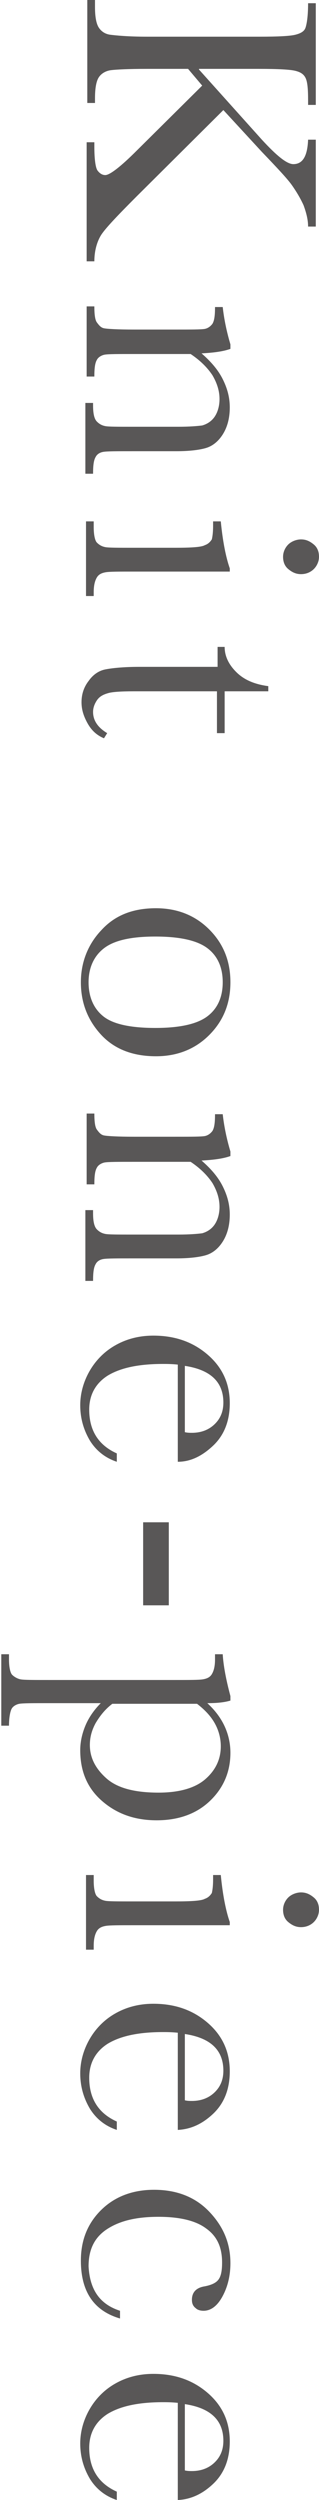
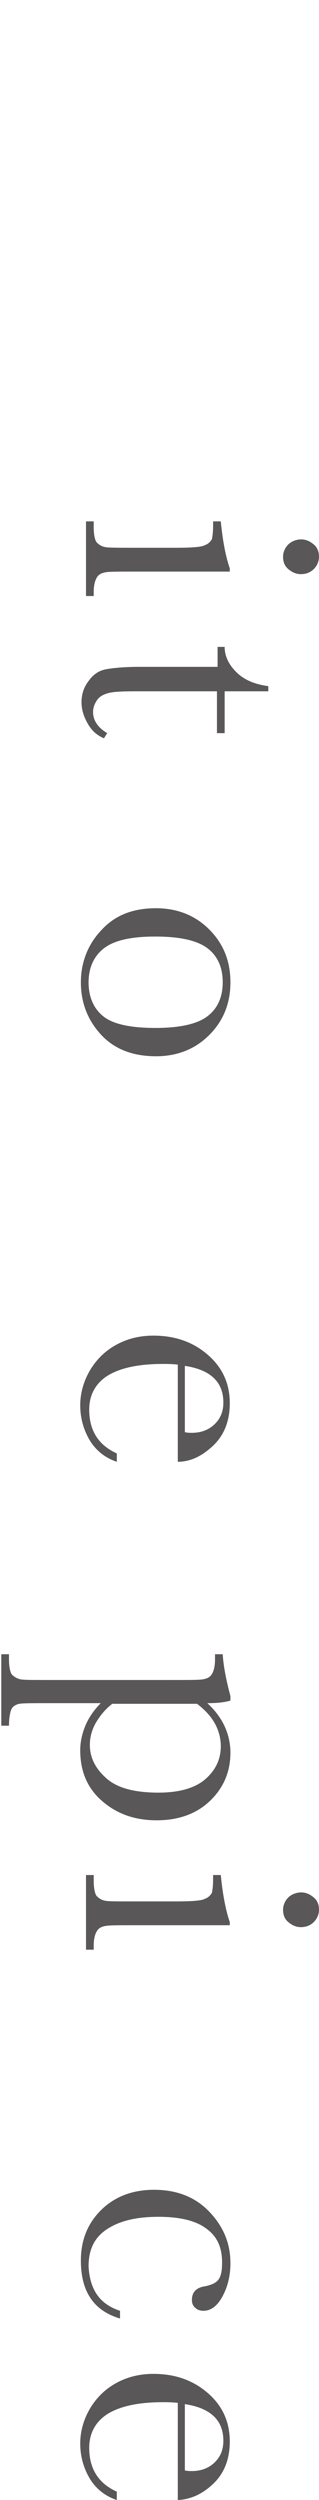
<svg xmlns="http://www.w3.org/2000/svg" version="1.1" id="レイヤー_1" x="0px" y="0px" viewBox="0 0 49.7 388.4" style="enable-background:new 0 0 49.7 388.4;" xml:space="preserve">
  <style type="text/css">
	.st0{fill:#595757;}
</style>
  <g>
-     <path class="st0" d="M31,10.8l9.8,10.9c2.3,2.5,3.9,3.8,4.9,3.8c1.5,0,2.2-1.3,2.3-3.8h1.2v13.5H48c0-1.1-0.3-2.2-0.7-3.3   c-0.5-1.1-1.1-2.1-1.8-3.1s-2.3-2.7-4.7-5.2l-6-6.5L21.3,30.5c-3.1,3.1-5,5.1-5.6,6.1s-1,2.4-1,4h-1.2V22.1h1.2v0.7   c0,2,0.2,3.3,0.5,3.7s0.7,0.7,1.2,0.7c0.7,0,2.4-1.3,4.9-3.8l10.2-10.1l-2.2-2.6h-6.5c-2.8,0-4.7,0.1-5.5,0.2s-1.5,0.5-1.9,1.1   c-0.4,0.6-0.6,1.7-0.6,3.3v0.7h-1.2V0h1.2v1.1c0,1.5,0.2,2.6,0.6,3.2c0.4,0.6,1,1,1.8,1.1s2.7,0.3,5.7,0.3h17.5   c3,0,4.8-0.1,5.6-0.3c0.8-0.2,1.4-0.5,1.6-1.1S48,2.5,48,0.5h1.2v15.8H48v-0.7c0-1.8-0.1-2.9-0.4-3.5s-0.8-0.9-1.6-1.1   c-0.8-0.2-2.7-0.3-5.6-0.3H31z" />
-     <path class="st0" d="M35.9,53.5v0.7c-1.1,0.4-2.6,0.6-4.5,0.7c1.5,1.3,2.6,2.6,3.3,4s1.1,2.8,1.1,4.4c0,1.7-0.4,3.1-1.1,4.2   s-1.6,1.8-2.6,2.1c-1,0.3-2.6,0.5-4.6,0.5h-6.8c-2.5,0-4,0-4.6,0.1s-1,0.4-1.2,0.8c-0.3,0.5-0.4,1.3-0.4,2.6h-1.2v-11h1.2V63   c0,1.3,0.2,2.1,0.6,2.5s0.8,0.6,1.3,0.7s1.9,0.1,4.4,0.1h7c1.7,0,2.9-0.1,3.7-0.2c0.7-0.2,1.4-0.6,1.9-1.3s0.8-1.7,0.8-2.8   c0-1.3-0.4-2.5-1.1-3.7c-0.8-1.2-1.9-2.3-3.4-3.3h-8.8c-2.5,0-4,0-4.6,0.1c-0.5,0.1-1,0.4-1.2,0.8c-0.3,0.5-0.4,1.3-0.4,2.6h-1.2   V47.6h1.2c0,1.2,0.1,2.1,0.4,2.5s0.6,0.8,1.1,0.9c0.5,0.1,2.1,0.2,4.7,0.2h6.4c2.5,0,4,0,4.6-0.1c0.5-0.1,0.9-0.4,1.2-0.8   c0.3-0.5,0.4-1.3,0.4-2.6h1.2C34.9,49.5,35.3,51.5,35.9,53.5z" />
    <path class="st0" d="M35.9,88.8H20.9c-2.3,0-3.8,0-4.4,0.1s-1.1,0.3-1.4,0.8s-0.5,1.2-0.5,2.3v0.6h-1.2V81h1.2v0.9   c0,1.2,0.2,2.1,0.5,2.4c0.4,0.4,0.8,0.6,1.3,0.7s2,0.1,4.4,0.1h6.5c2.5,0,4.1-0.1,4.6-0.4c0.6-0.2,0.9-0.6,1.1-0.9   c0.1-0.4,0.2-1.1,0.2-2.1V81h1.2c0.3,3.1,0.8,5.6,1.4,7.3V88.8z M46.9,83.8c0.8,0,1.4,0.3,2,0.8s0.8,1.2,0.8,1.9s-0.3,1.4-0.8,1.9   s-1.2,0.8-2,0.8c-0.8,0-1.4-0.3-2-0.8s-0.8-1.2-0.8-1.9s0.3-1.4,0.8-1.9S46.2,83.8,46.9,83.8z" />
    <path class="st0" d="M33.8,113.9v-6.5H20.8c-2,0-3.4,0.1-4,0.3c-0.7,0.2-1.3,0.5-1.7,1.1s-0.6,1.2-0.6,1.8c0,1.3,0.7,2.4,2.2,3.3   l-0.5,0.8c-1.2-0.5-2-1.3-2.6-2.4c-0.6-1.1-0.9-2.1-0.9-3.2c0-1.3,0.4-2.4,1.1-3.3c0.7-1,1.6-1.6,2.6-1.8c1-0.2,2.8-0.4,5.3-0.4   h12.2v-3.1H35c0,1.4,0.6,2.7,1.8,3.9s2.8,1.9,5,2.2v0.8H35v6.5H33.8z" />
    <path class="st0" d="M24.3,141.1c3.3,0,6.1,1.1,8.3,3.3s3.3,4.9,3.3,8.2c0,3.3-1.1,6-3.3,8.2s-5,3.3-8.3,3.3   c-3.6,0-6.5-1.1-8.6-3.4s-3.1-5-3.1-8.1s1.1-5.9,3.2-8.1C17.9,142.2,20.7,141.1,24.3,141.1z M24.2,145.5c-3.8,0-6.5,0.6-8.1,1.9   c-1.5,1.2-2.3,3-2.3,5.2c0,2.3,0.8,4.1,2.3,5.3c1.5,1.2,4.2,1.8,8.1,1.8c3.8,0,6.5-0.6,8.1-1.8s2.4-3,2.4-5.3   c0-2.3-0.8-4.1-2.4-5.3S28,145.5,24.2,145.5z" />
-     <path class="st0" d="M35.9,178.9v0.7c-1.1,0.4-2.6,0.6-4.5,0.7c1.5,1.3,2.6,2.6,3.3,4s1.1,2.8,1.1,4.4c0,1.7-0.4,3.1-1.1,4.2   s-1.6,1.8-2.6,2.1c-1,0.3-2.6,0.5-4.6,0.5h-6.8c-2.5,0-4,0-4.6,0.1s-1,0.4-1.2,0.8c-0.3,0.5-0.4,1.3-0.4,2.6h-1.2v-11h1.2v0.5   c0,1.3,0.2,2.1,0.6,2.5s0.8,0.6,1.3,0.7s1.9,0.1,4.4,0.1h7c1.7,0,2.9-0.1,3.7-0.2c0.7-0.2,1.4-0.6,1.9-1.3s0.8-1.7,0.8-2.8   c0-1.3-0.4-2.5-1.1-3.7c-0.8-1.2-1.9-2.3-3.4-3.3h-8.8c-2.5,0-4,0-4.6,0.1c-0.5,0.1-1,0.4-1.2,0.8c-0.3,0.5-0.4,1.3-0.4,2.6h-1.2   V173h1.2c0,1.2,0.1,2.1,0.4,2.5s0.6,0.8,1.1,0.9c0.5,0.1,2.1,0.2,4.7,0.2h6.4c2.5,0,4,0,4.6-0.1c0.5-0.1,0.9-0.4,1.2-0.8   c0.3-0.5,0.4-1.3,0.4-2.6h1.2C34.9,174.9,35.3,176.9,35.9,178.9z" />
    <path class="st0" d="M27.7,227.1v-15.1c-1-0.1-1.8-0.1-2.3-0.1c-3.8,0-6.6,0.6-8.6,1.8c-1.9,1.2-2.9,3-2.9,5.3   c0,3.2,1.4,5.5,4.3,6.8v1.3c-1.8-0.6-3.2-1.7-4.2-3.3c-1-1.7-1.5-3.5-1.5-5.5c0-1.8,0.5-3.6,1.4-5.2s2.2-3,3.9-4s3.7-1.6,6.1-1.6   c3.4,0,6.2,1,8.5,3s3.4,4.5,3.4,7.5c0,2.8-0.9,5-2.6,6.6S29.7,227.1,27.7,227.1z M28.8,222.5c0.4,0.1,0.8,0.1,1.1,0.1   c1.5,0,2.7-0.5,3.6-1.4c0.9-0.9,1.3-2,1.3-3.3c0-3.2-2-5.1-6-5.7V222.5z" />
-     <path class="st0" d="M26.3,236.5v12.9h-4v-12.9H26.3z" />
    <path class="st0" d="M35.9,263.5v0.7c-1,0.3-2.2,0.4-3.6,0.4c1.2,1.1,2.1,2.3,2.7,3.6c0.6,1.3,0.9,2.7,0.9,4.1c0,3-1.1,5.5-3.2,7.5   c-2.1,2-4.9,3-8.3,3c-3.4,0-6.2-1-8.5-3c-2.3-2-3.4-4.6-3.4-7.9c0-1.3,0.3-2.6,0.8-3.8c0.5-1.2,1.3-2.4,2.4-3.5H7.6   c-2.5,0-4,0-4.6,0.1c-0.5,0.1-1,0.4-1.2,0.8s-0.4,1.3-0.4,2.6H0.2V257h1.2v0.8c0,1.2,0.2,2.1,0.5,2.4s0.8,0.6,1.3,0.7   c0.5,0.1,2,0.1,4.4,0.1h19.6c2.3,0,3.8,0,4.4-0.1c0.6-0.1,1.1-0.3,1.4-0.8s0.5-1.2,0.5-2.3V257h1.2   C34.8,258.7,35.2,260.9,35.9,263.5z M17.5,264.7c-1.2,0.9-2,2-2.6,3c-0.6,1.1-0.9,2.2-0.9,3.4c0,2,0.9,3.7,2.6,5.2s4.4,2.2,8.1,2.2   c3.2,0,5.7-0.7,7.3-2.1s2.4-3.1,2.4-5.1c0-1.2-0.3-2.4-0.9-3.5s-1.5-2.1-2.8-3.1H17.5z" />
    <path class="st0" d="M35.9,299.1H20.9c-2.3,0-3.8,0-4.4,0.1s-1.1,0.3-1.4,0.8s-0.5,1.2-0.5,2.3v0.6h-1.2v-11.6h1.2v0.9   c0,1.2,0.2,2.1,0.5,2.4c0.4,0.4,0.8,0.6,1.3,0.7s2,0.1,4.4,0.1h6.5c2.5,0,4.1-0.1,4.6-0.4c0.6-0.2,0.9-0.6,1.1-0.9   c0.1-0.4,0.2-1.1,0.2-2.1v-0.7h1.2c0.3,3.1,0.8,5.6,1.4,7.3V299.1z M46.9,294c0.8,0,1.4,0.3,2,0.8s0.8,1.2,0.8,1.9   s-0.3,1.4-0.8,1.9s-1.2,0.8-2,0.8c-0.8,0-1.4-0.3-2-0.8s-0.8-1.2-0.8-1.9s0.3-1.4,0.8-1.9S46.2,294,46.9,294z" />
-     <path class="st0" d="M27.7,330.9v-15.1c-1-0.1-1.8-0.1-2.3-0.1c-3.8,0-6.6,0.6-8.6,1.8c-1.9,1.2-2.9,3-2.9,5.3   c0,3.2,1.4,5.5,4.3,6.8v1.3c-1.8-0.6-3.2-1.7-4.2-3.3c-1-1.7-1.5-3.5-1.5-5.5c0-1.8,0.5-3.6,1.4-5.2s2.2-3,3.9-4s3.7-1.6,6.1-1.6   c3.4,0,6.2,1,8.5,3s3.4,4.5,3.4,7.5c0,2.8-0.9,5-2.6,6.6S29.7,330.8,27.7,330.9z M28.8,326.3c0.4,0.1,0.8,0.1,1.1,0.1   c1.5,0,2.7-0.5,3.6-1.4c0.9-0.9,1.3-2,1.3-3.3c0-3.2-2-5.1-6-5.7V326.3z" />
    <path class="st0" d="M18.7,359v1.2c-4.1-1.2-6.1-4.2-6.1-9c0-3.1,1-5.7,3.1-7.8c2.1-2.1,4.9-3.2,8.3-3.2c3.5,0,6.4,1.1,8.6,3.4   s3.3,4.9,3.3,8c0,1.9-0.4,3.6-1.2,5.1s-1.8,2.3-3,2.3c-0.4,0-0.9-0.1-1.2-0.4c-0.4-0.3-0.6-0.7-0.6-1.3c0-1.2,0.7-1.9,2-2.1   c1-0.2,1.7-0.5,2.1-1c0.4-0.5,0.6-1.3,0.6-2.7c0-2.4-0.8-4.1-2.5-5.3c-1.6-1.2-4.1-1.8-7.4-1.8c-3.4,0-6,0.6-8,1.9   s-2.9,3.2-2.9,5.8C14,355.8,15.6,358,18.7,359z" />
    <path class="st0" d="M27.7,388.4v-15.1c-1-0.1-1.8-0.1-2.3-0.1c-3.8,0-6.6,0.6-8.6,1.8c-1.9,1.2-2.9,3-2.9,5.3   c0,3.2,1.4,5.5,4.3,6.8v1.3c-1.8-0.6-3.2-1.7-4.2-3.3c-1-1.7-1.5-3.5-1.5-5.5c0-1.8,0.5-3.6,1.4-5.2s2.2-3,3.9-4s3.7-1.6,6.1-1.6   c3.4,0,6.2,1,8.5,3s3.4,4.5,3.4,7.5c0,2.8-0.9,5-2.6,6.6S29.7,388.3,27.7,388.4z M28.8,383.8c0.4,0.1,0.8,0.1,1.1,0.1   c1.5,0,2.7-0.5,3.6-1.4c0.9-0.9,1.3-2,1.3-3.3c0-3.2-2-5.1-6-5.7V383.8z" />
  </g>
</svg>